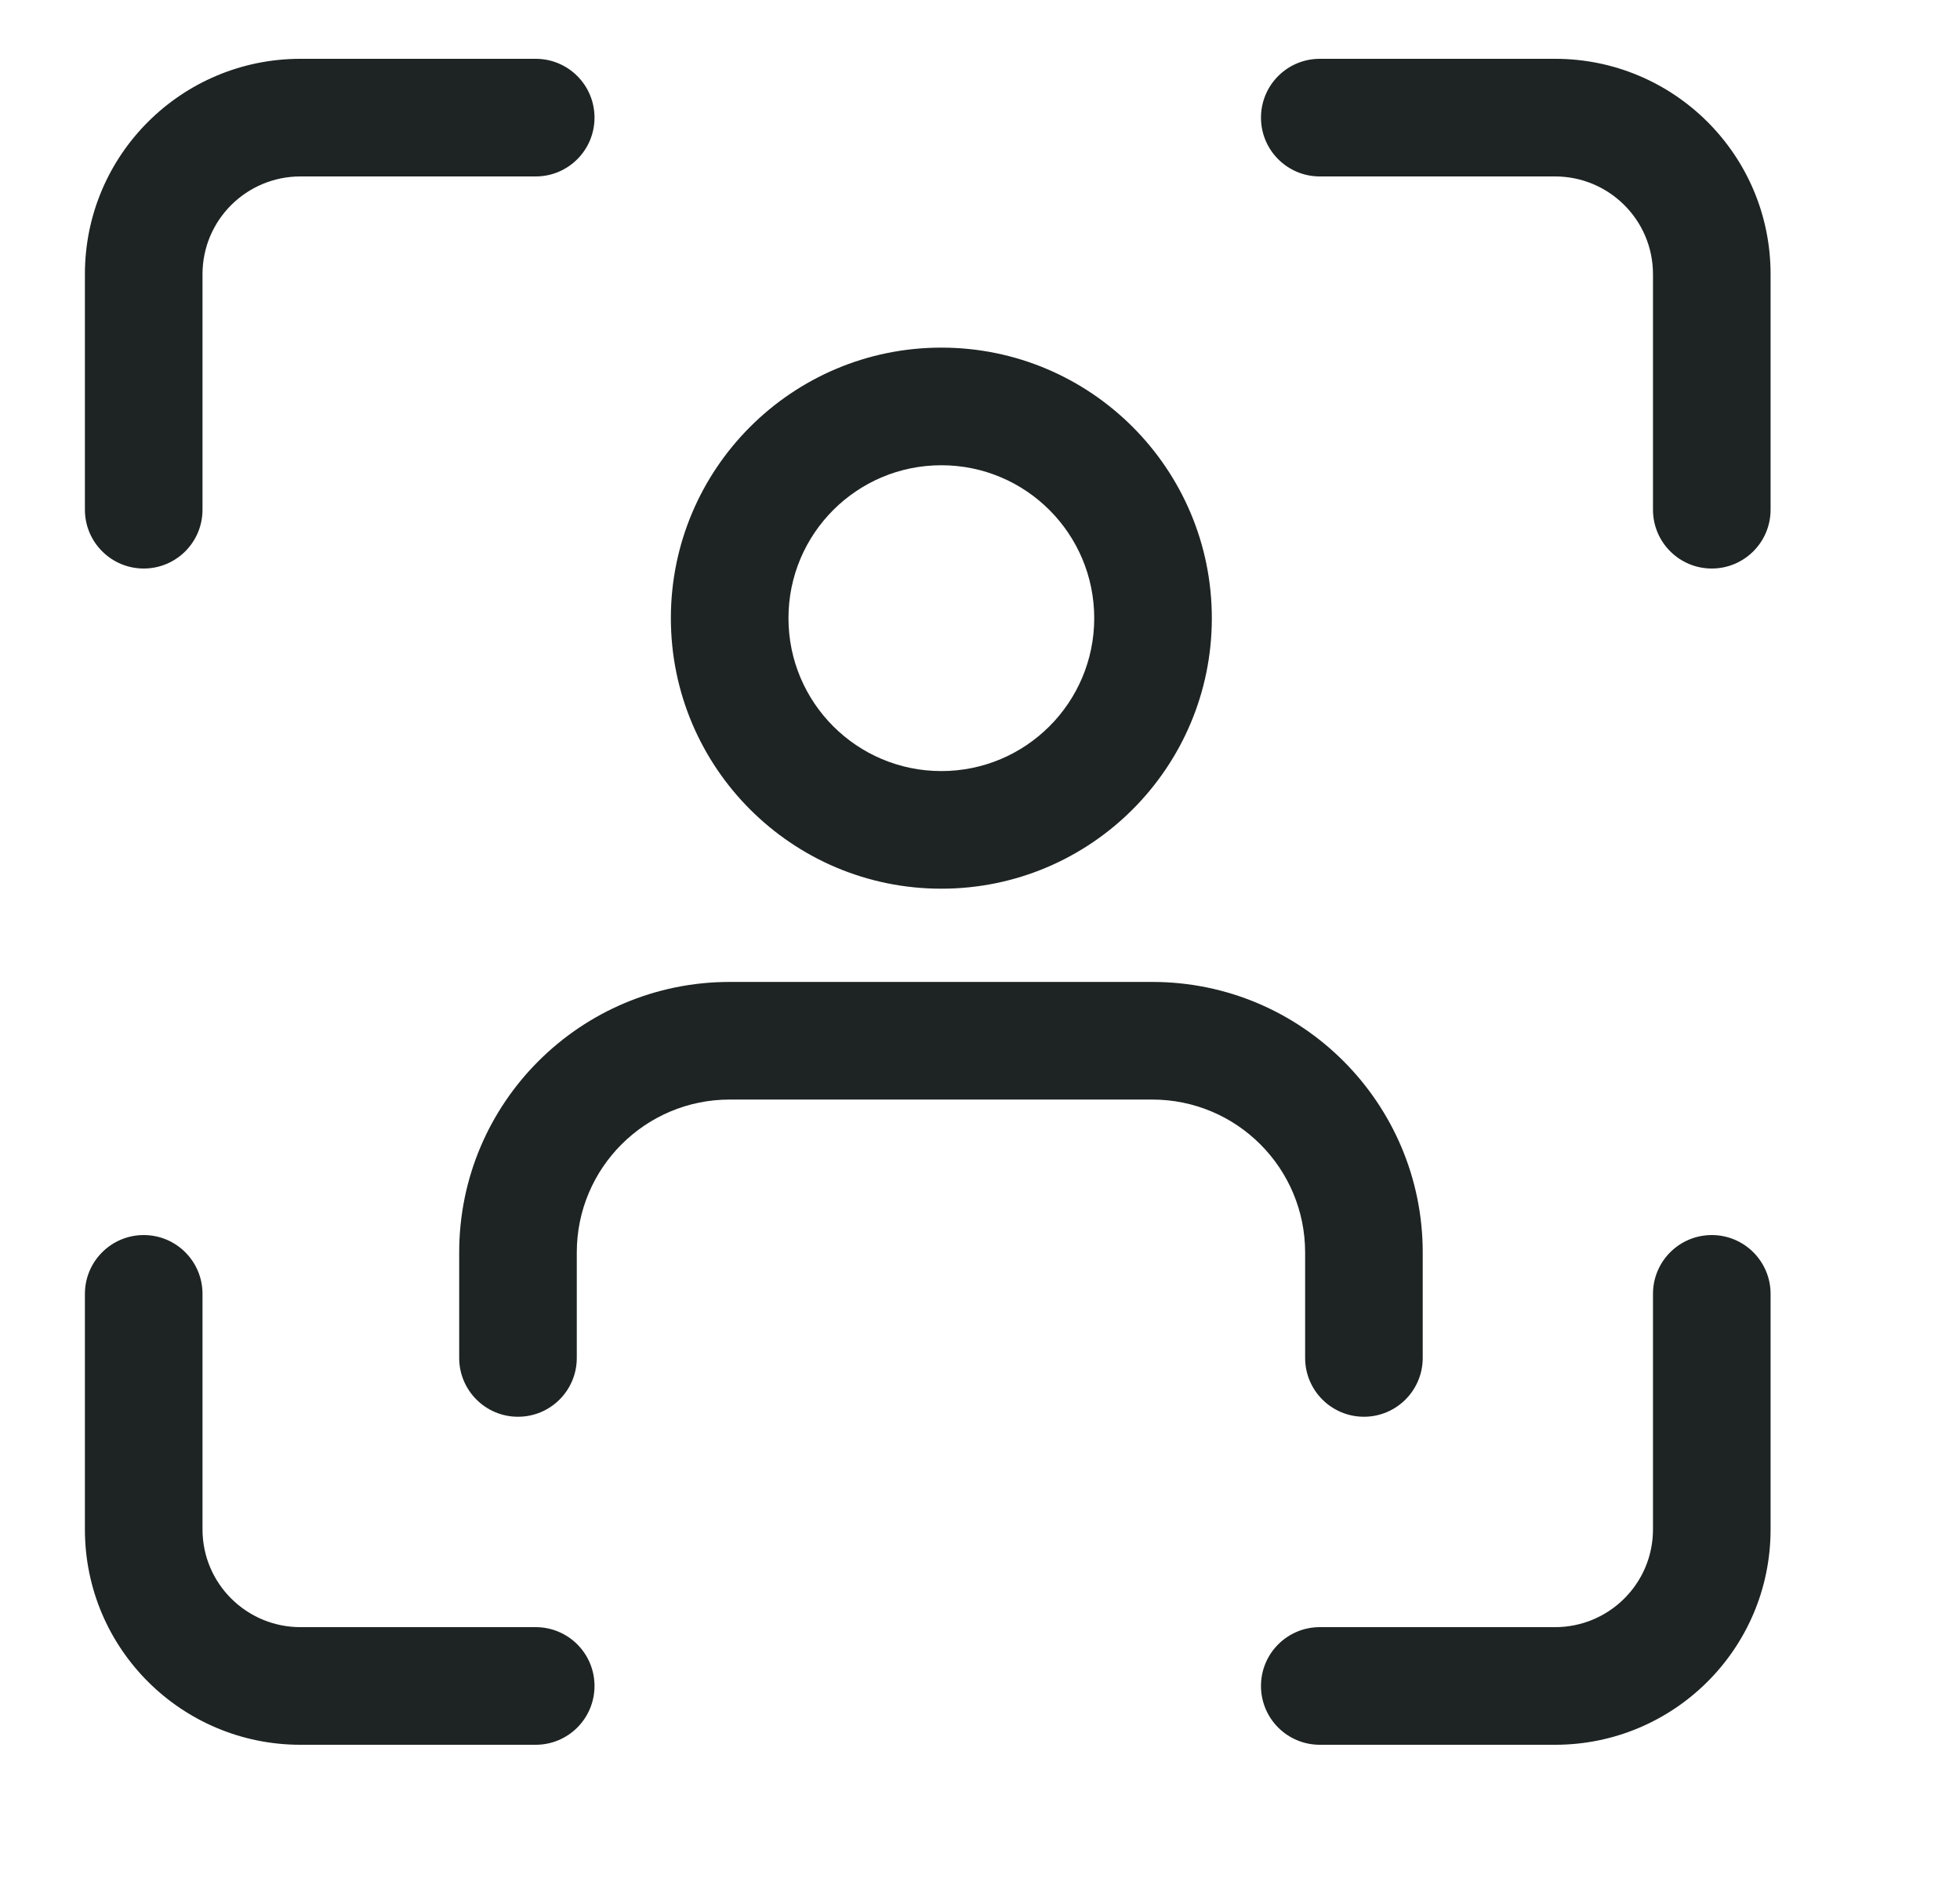
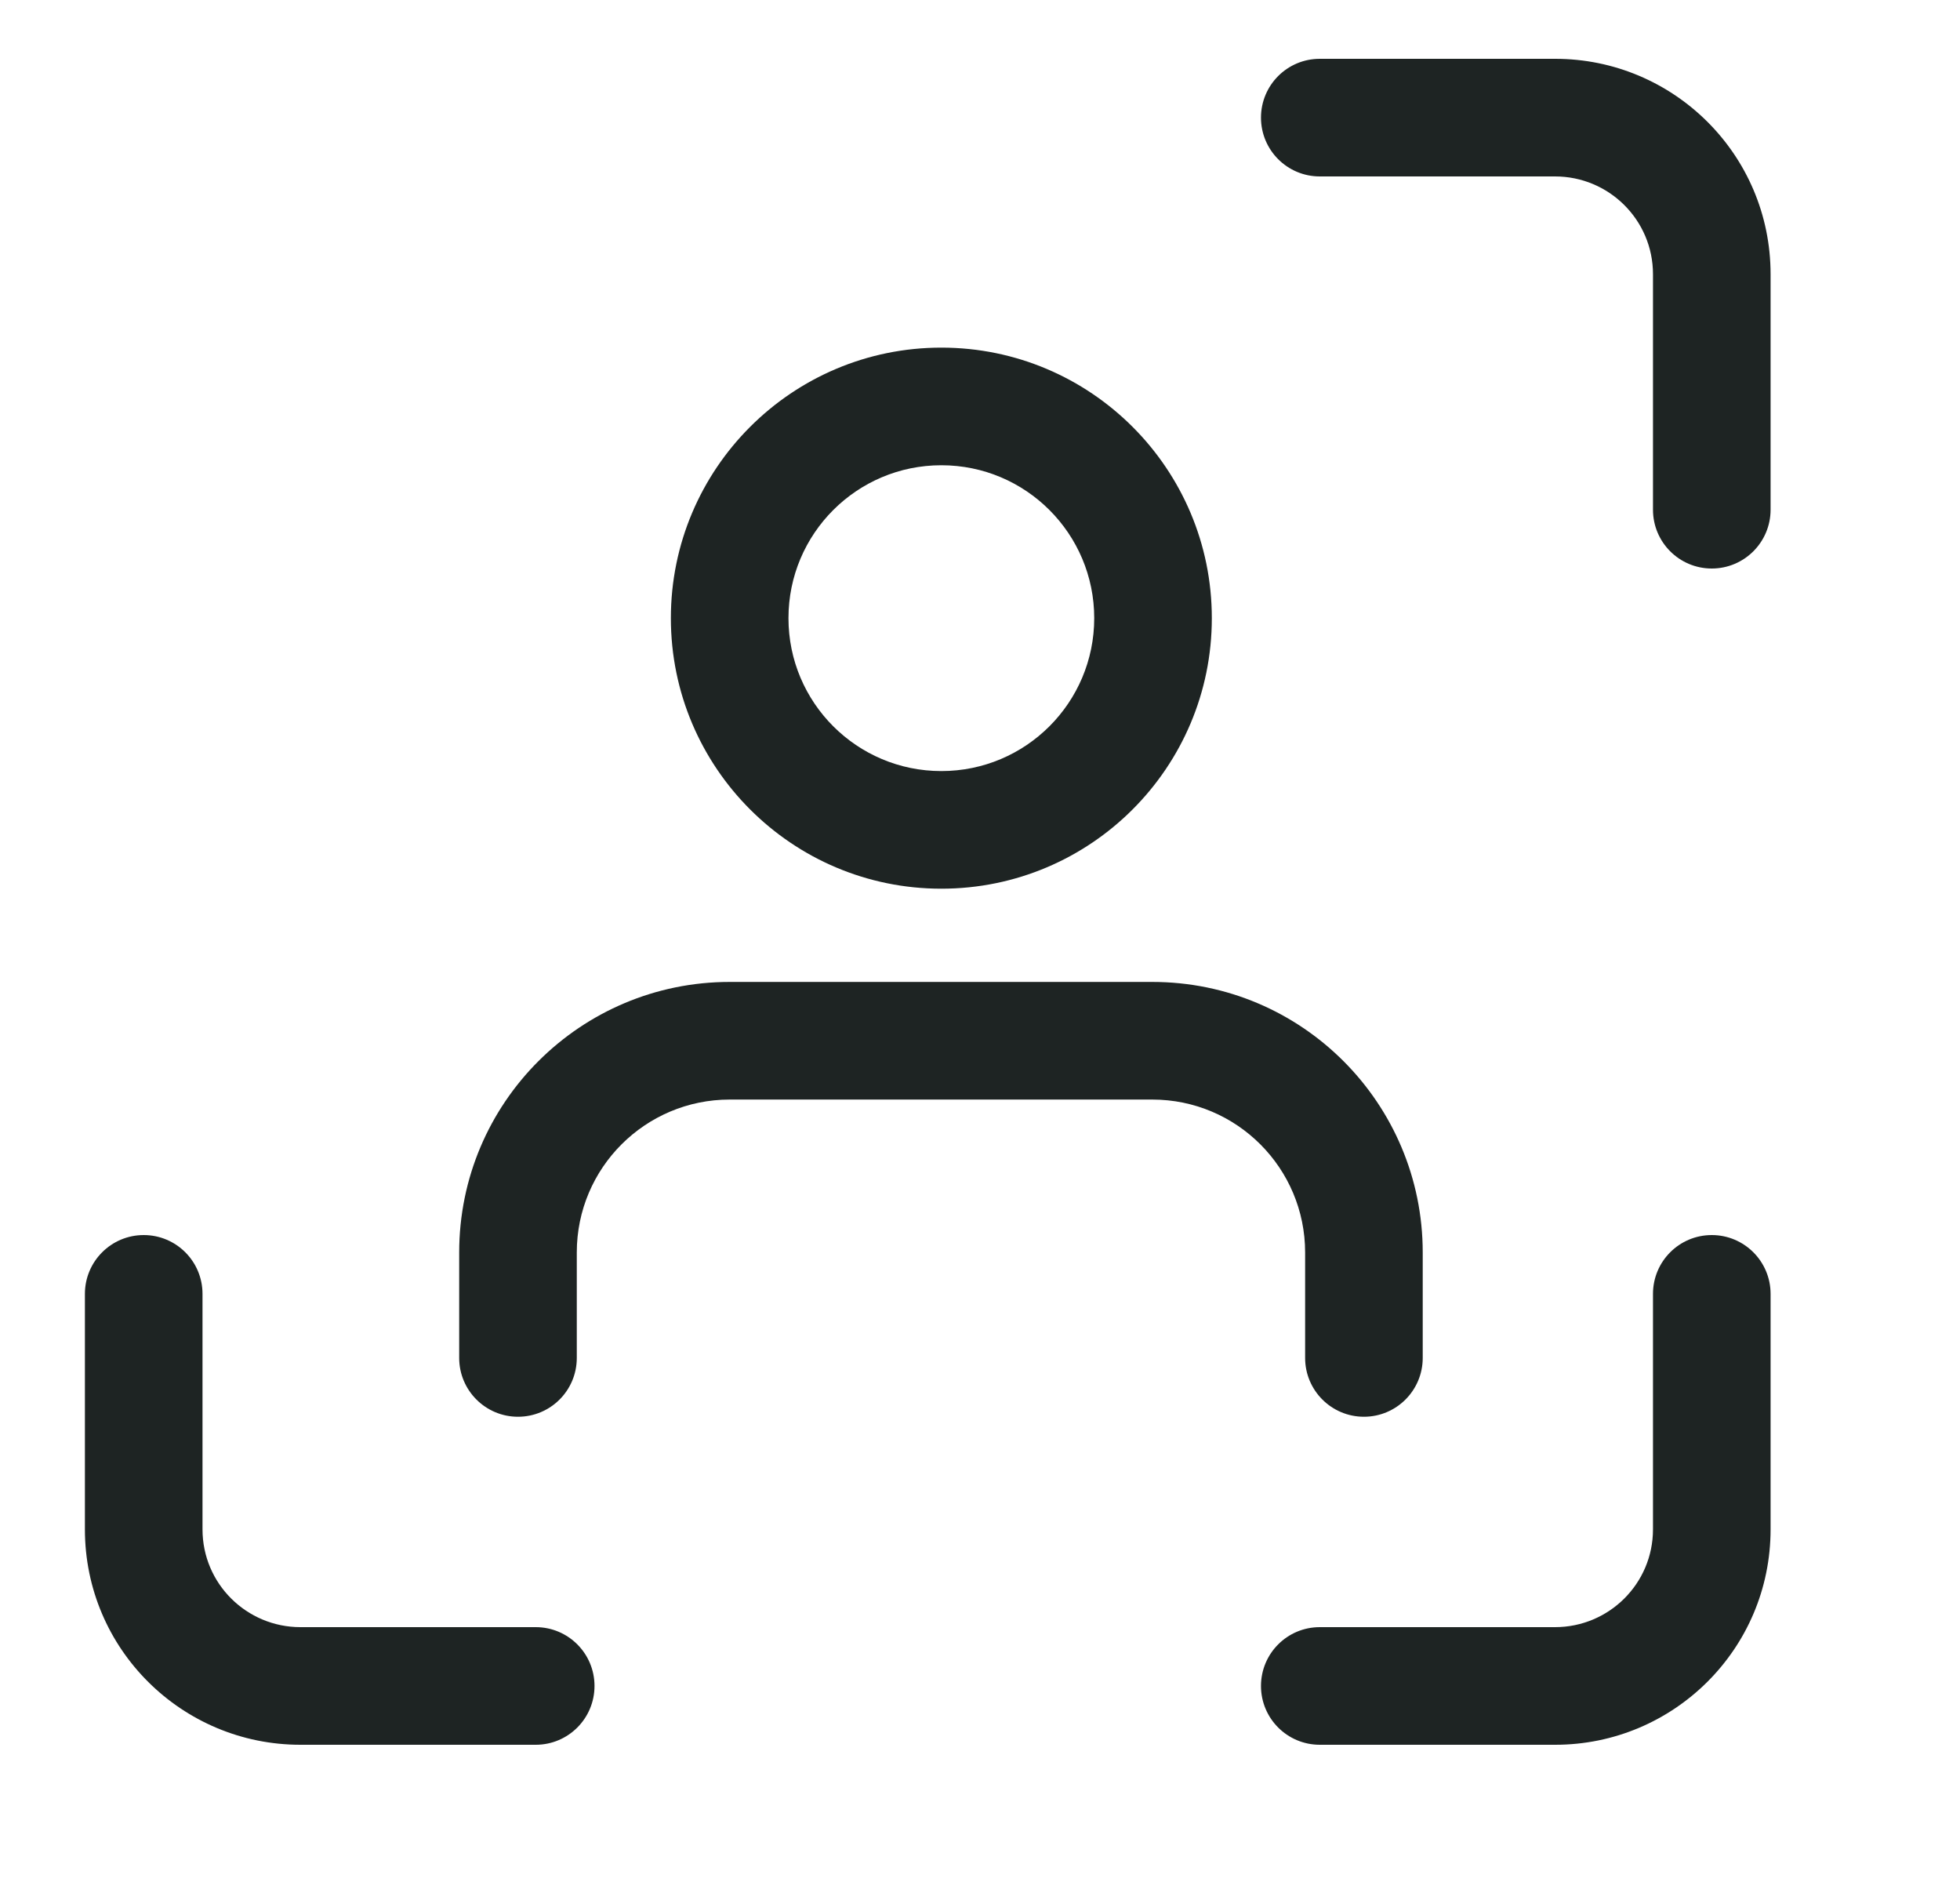
<svg xmlns="http://www.w3.org/2000/svg" width="25" height="24" viewBox="0 0 25 24" fill="none">
  <path fill-rule="evenodd" clip-rule="evenodd" d="M10.057 7.883C10.057 6.806 10.93 5.933 12.007 5.933C13.084 5.933 13.957 6.806 13.957 7.883C13.957 8.96 13.084 9.833 12.007 9.833C10.93 9.833 10.057 8.96 10.057 7.883ZM12.007 4.433C10.102 4.433 8.557 5.978 8.557 7.883C8.557 9.788 10.102 11.333 12.007 11.333C13.912 11.333 15.457 9.788 15.457 7.883C15.457 5.978 13.912 4.433 12.007 4.433ZM9.307 12.522C7.408 12.522 5.857 14.06 5.857 15.972V17.317C5.857 17.731 6.193 18.067 6.607 18.067C7.022 18.067 7.357 17.731 7.357 17.317V15.972C7.357 14.892 8.233 14.022 9.307 14.022H14.697C15.777 14.022 16.647 14.898 16.647 15.972V17.317C16.647 17.731 16.983 18.067 17.397 18.067C17.811 18.067 18.147 17.731 18.147 17.317V15.972C18.147 14.073 16.61 12.522 14.697 12.522H9.307Z" fill="#1E2423" />
  <path fill-rule="evenodd" clip-rule="evenodd" d="M7.583 21.5C7.583 21.086 7.248 20.75 6.833 20.75L3.832 20.75L3.83 21.5L3.831 22.25L6.833 22.25C7.248 22.25 7.583 21.914 7.583 21.5ZM3.832 20.75C3.146 20.75 2.583 20.196 2.583 19.503L2.583 16.5C2.583 16.086 2.248 15.75 1.833 15.75C1.419 15.75 1.083 16.086 1.083 16.5L1.083 19.503C1.083 21.032 2.324 22.25 3.831 22.25L3.83 21.5L3.832 20.75Z" fill="#1E2423" />
  <path fill-rule="evenodd" clip-rule="evenodd" d="M16.084 21.5C16.084 21.086 16.419 20.75 16.834 20.75L19.835 20.75L19.837 21.5L19.837 22.25L16.834 22.25C16.419 22.25 16.084 21.914 16.084 21.5ZM19.835 20.75C20.521 20.75 21.084 20.196 21.084 19.503L21.084 16.5C21.084 16.086 21.419 15.75 21.834 15.75C22.248 15.75 22.584 16.086 22.584 16.5L22.584 19.503C22.584 21.032 21.343 22.25 19.837 22.25L19.837 21.5L19.835 20.75Z" fill="#1E2423" />
-   <path fill-rule="evenodd" clip-rule="evenodd" d="M7.583 1.5C7.583 1.914 7.248 2.25 6.833 2.25L3.832 2.25L3.83 1.5L3.831 0.75L6.833 0.75C7.248 0.75 7.583 1.086 7.583 1.5ZM3.832 2.25C3.146 2.25 2.583 2.804 2.583 3.497L2.583 6.5C2.583 6.914 2.248 7.25 1.833 7.25C1.419 7.25 1.083 6.914 1.083 6.5L1.083 3.497C1.083 1.968 2.324 0.75 3.831 0.75L3.83 1.5L3.832 2.25Z" fill="#1E2423" />
  <path fill-rule="evenodd" clip-rule="evenodd" d="M16.084 1.5C16.084 1.914 16.419 2.25 16.834 2.25L19.835 2.25L19.837 1.5L19.837 0.75L16.834 0.75C16.419 0.75 16.084 1.086 16.084 1.5ZM19.835 2.25C20.521 2.25 21.084 2.804 21.084 3.497L21.084 6.5C21.084 6.914 21.419 7.25 21.834 7.25C22.248 7.25 22.584 6.914 22.584 6.5L22.584 3.497C22.584 1.968 21.343 0.75 19.837 0.75L19.837 1.5L19.835 2.25Z" fill="#1E2423" />
</svg>